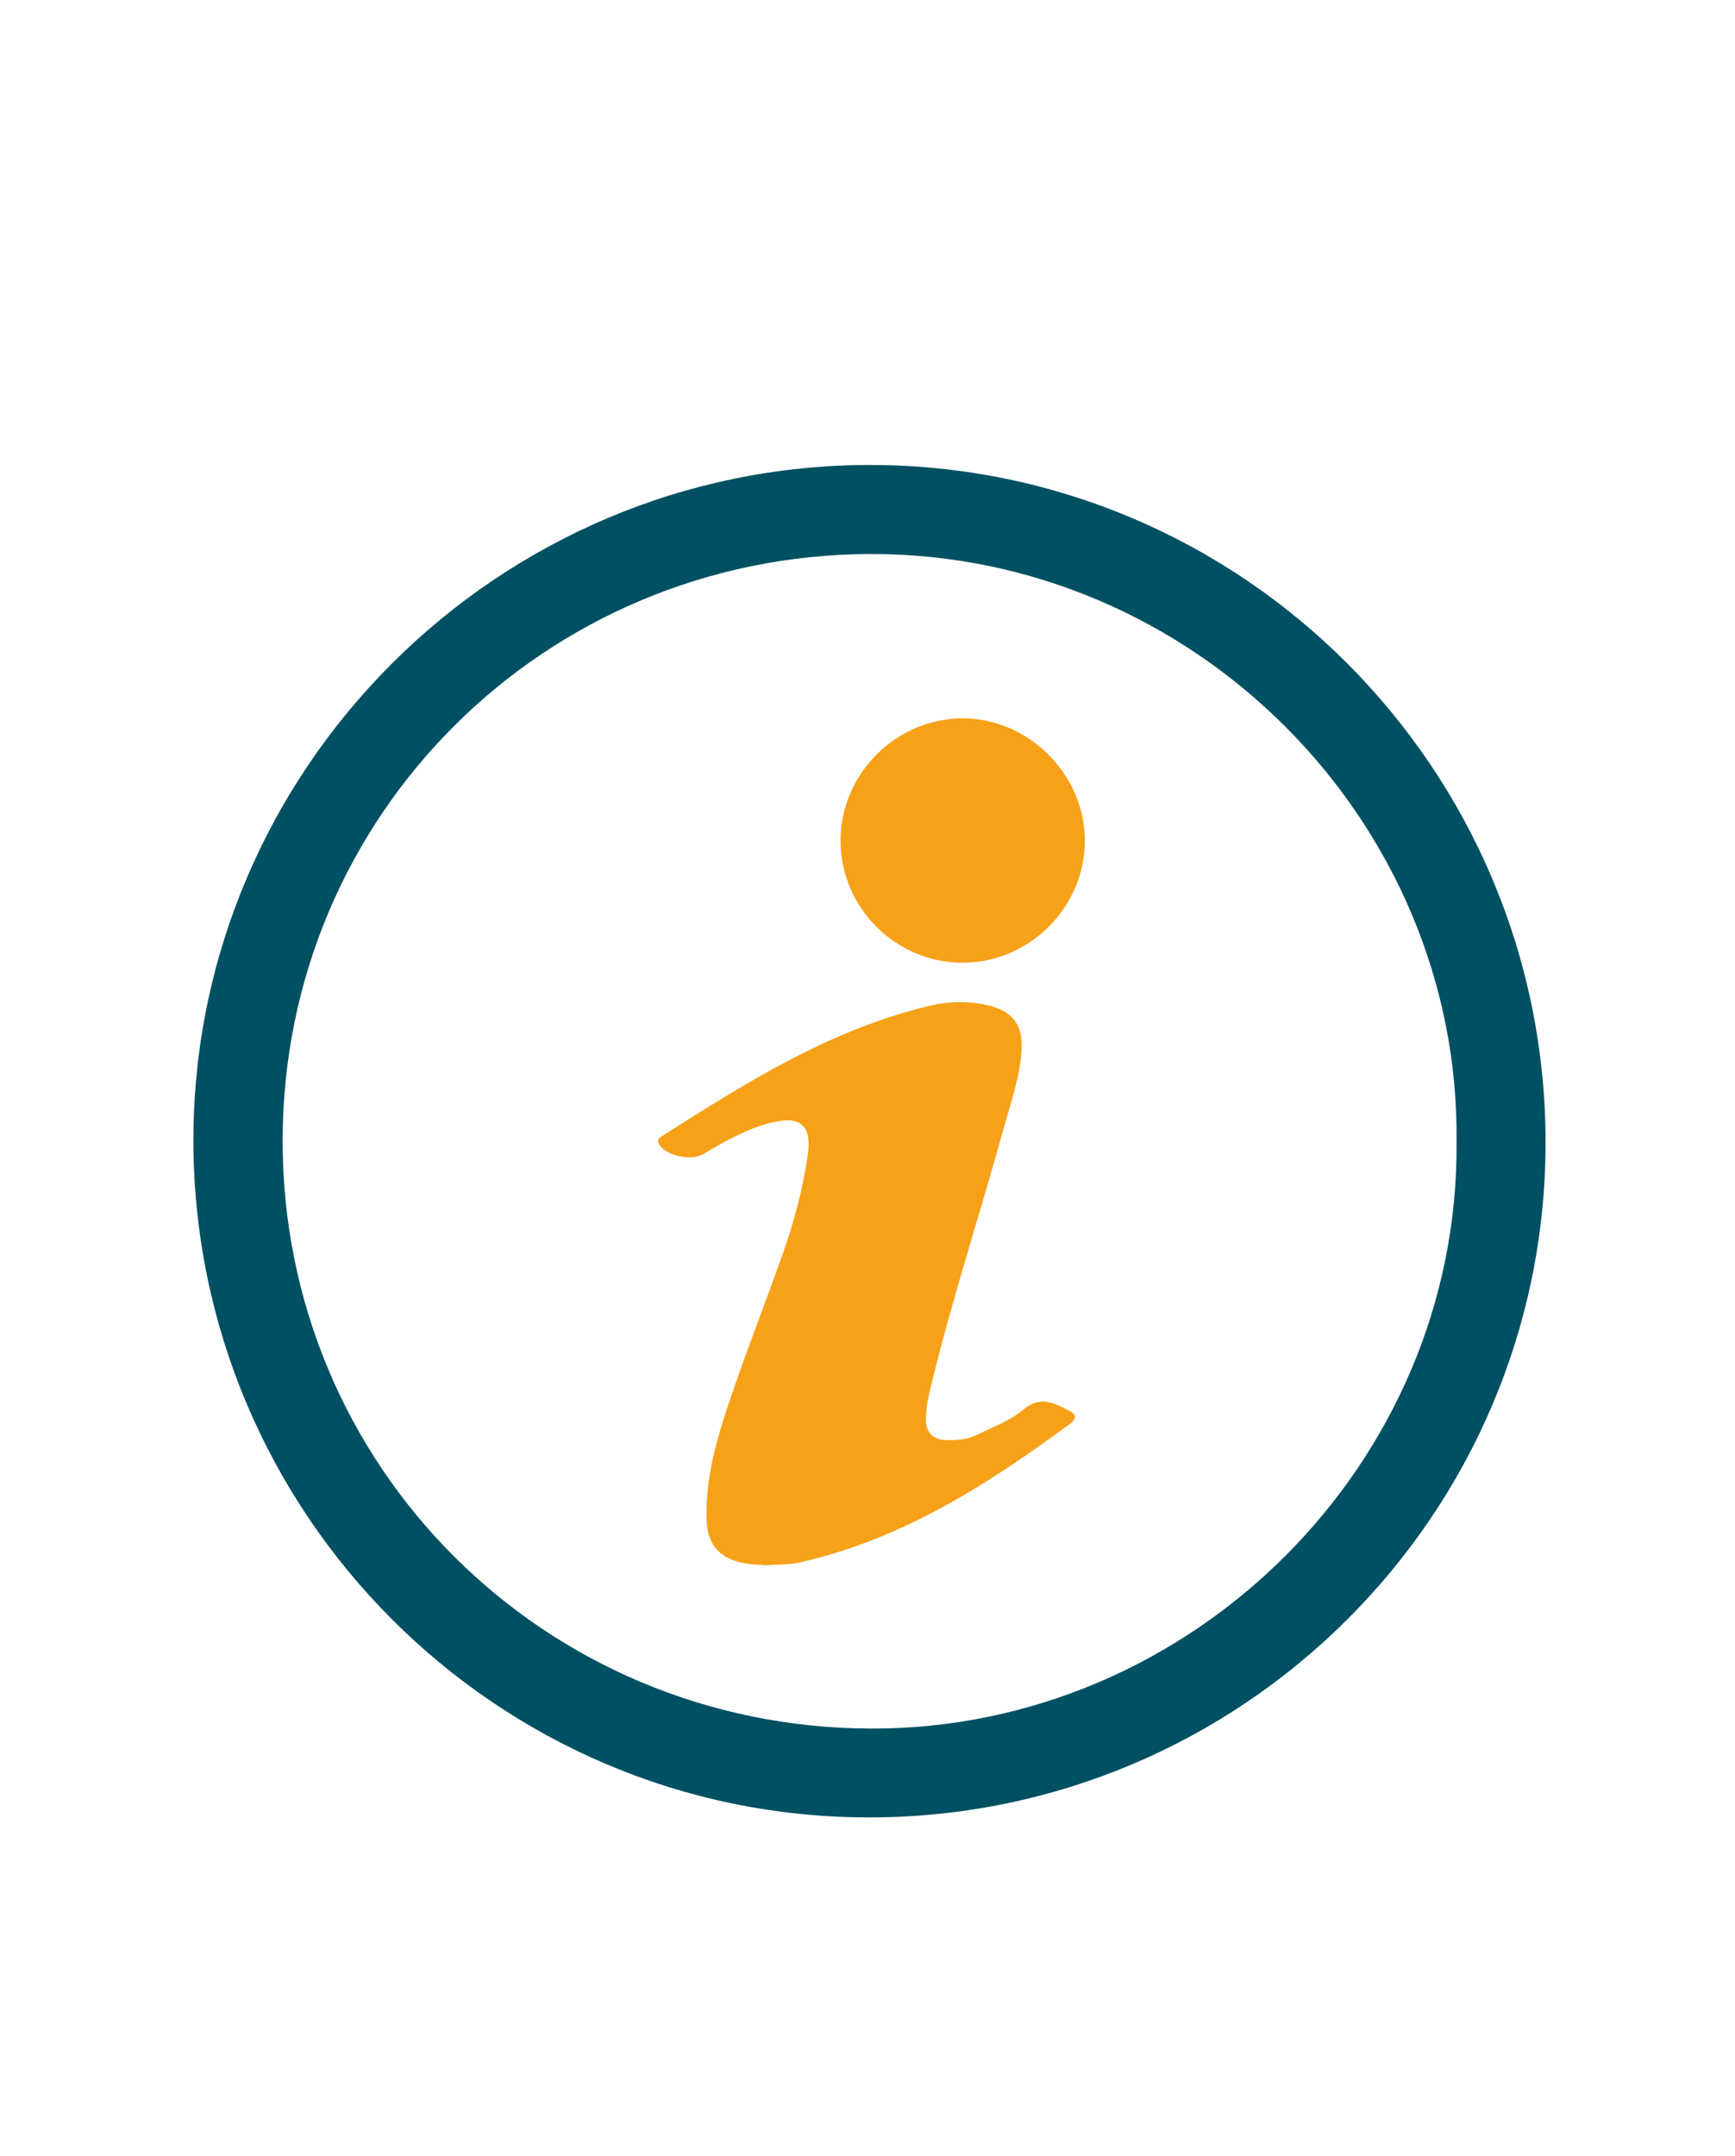
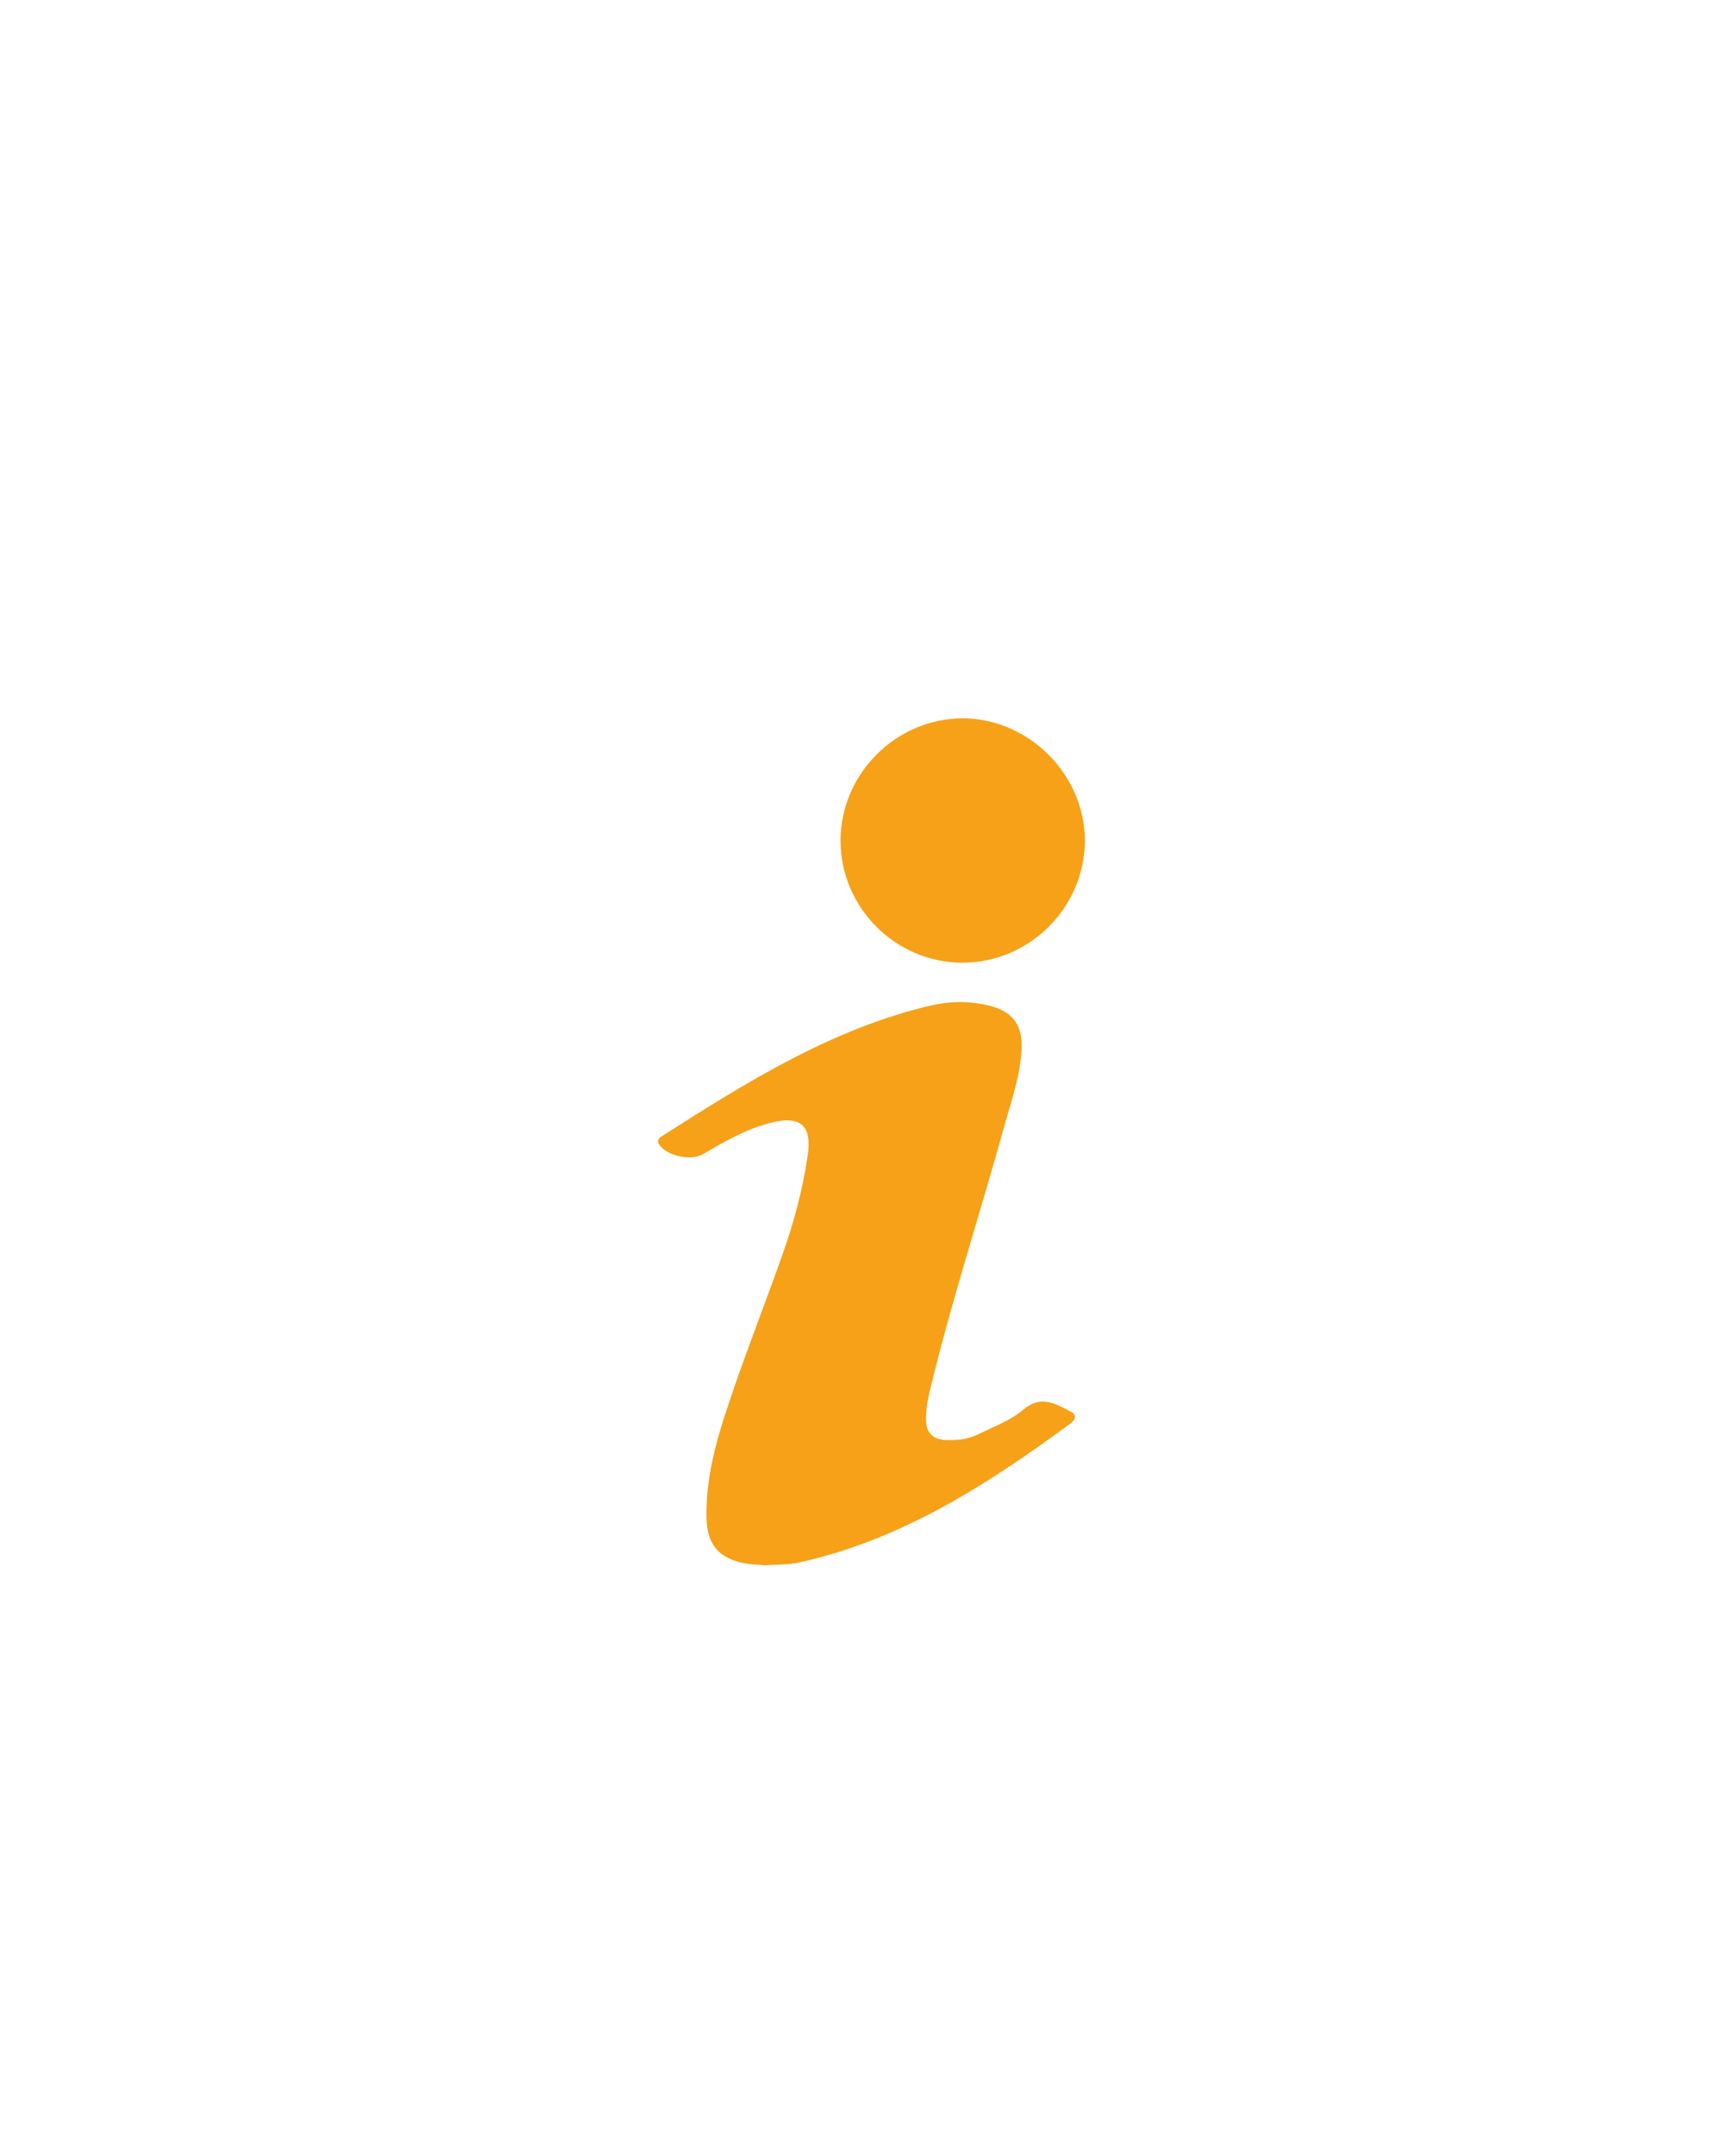
<svg xmlns="http://www.w3.org/2000/svg" version="1.1" id="Ebene_1" x="0px" y="0px" viewBox="0 0 869.2 1080" style="enable-background:new 0 0 869.2 1080;" xml:space="preserve">
  <style type="text/css">
	.st0{fill:#005064;}
	.st1{fill:#F6A118;}
</style>
-   <path class="st0" d="M435.3,910.3C248.6,910.3,96.8,758,96.9,570.9c0.1-186,152.7-338.1,339.1-338  c186.7,0.1,338.4,152.4,338.3,339.6C774.2,758.8,622.1,910.4,435.3,910.3L435.3,910.3z M729.7,571.7  c1.7-160.2-131.5-294.7-293.8-294.2c-163,0.5-294.2,130.9-294.3,293.7c-0.1,163.5,130.9,293.9,294.3,294.6  C596.7,866.5,731.3,733.1,729.7,571.7L729.7,571.7z" />
  <path class="st1" d="M383.2,784c-2.8-0.3-7.6-0.3-12.1-1.4c-11.4-2.7-16.7-9.6-17.1-21.3c-0.7-20.6,4.9-40.1,11.4-59.3  c8.3-24.7,17.9-49,26.6-73.6c5.7-16,10.1-32.5,12.6-49.3c2.3-15.2-3.3-20.5-18.2-16.8c-12.4,3.1-23.3,9.4-34.2,15.8  c-6,3.5-18,0.9-21.8-4.6c-1.8-2.6,0-3.7,1.8-4.8c42.1-26.8,84.4-53.3,133.8-65c9.8-2.3,19.8-2.4,29.6,0c11.7,2.9,16.8,9.7,16.2,21.7  c-0.6,13-4.9,25.3-8.4,37.7c-11.9,43.2-25.9,85.9-36.6,129.5c-1.5,6-2.9,12-2.9,18.2c0,6.8,3.3,10.2,10.1,10.5  c5.7,0.2,11.2-0.4,16.3-3c7.6-3.8,16-6.8,22.3-12.2c8.7-7.3,15.6-3.3,23.2,0.6c4.1,2.1,3.1,4.3,0.2,6.5  c-41.6,30.6-84.6,58.2-136,69.5c-1.4,0.3-2.9,0.5-4.4,0.7C392.1,783.6,388.6,783.8,383.2,784L383.2,784z" />
  <path class="st1" d="M482,482.2c-33.5-0.1-61-27.8-60.9-61.3c0.1-33.4,27.9-61.1,61.3-61.1c33.1,0.1,61.2,28.3,61.1,61.5  C543.3,454.8,515.5,482.3,482,482.2L482,482.2z" />
</svg>